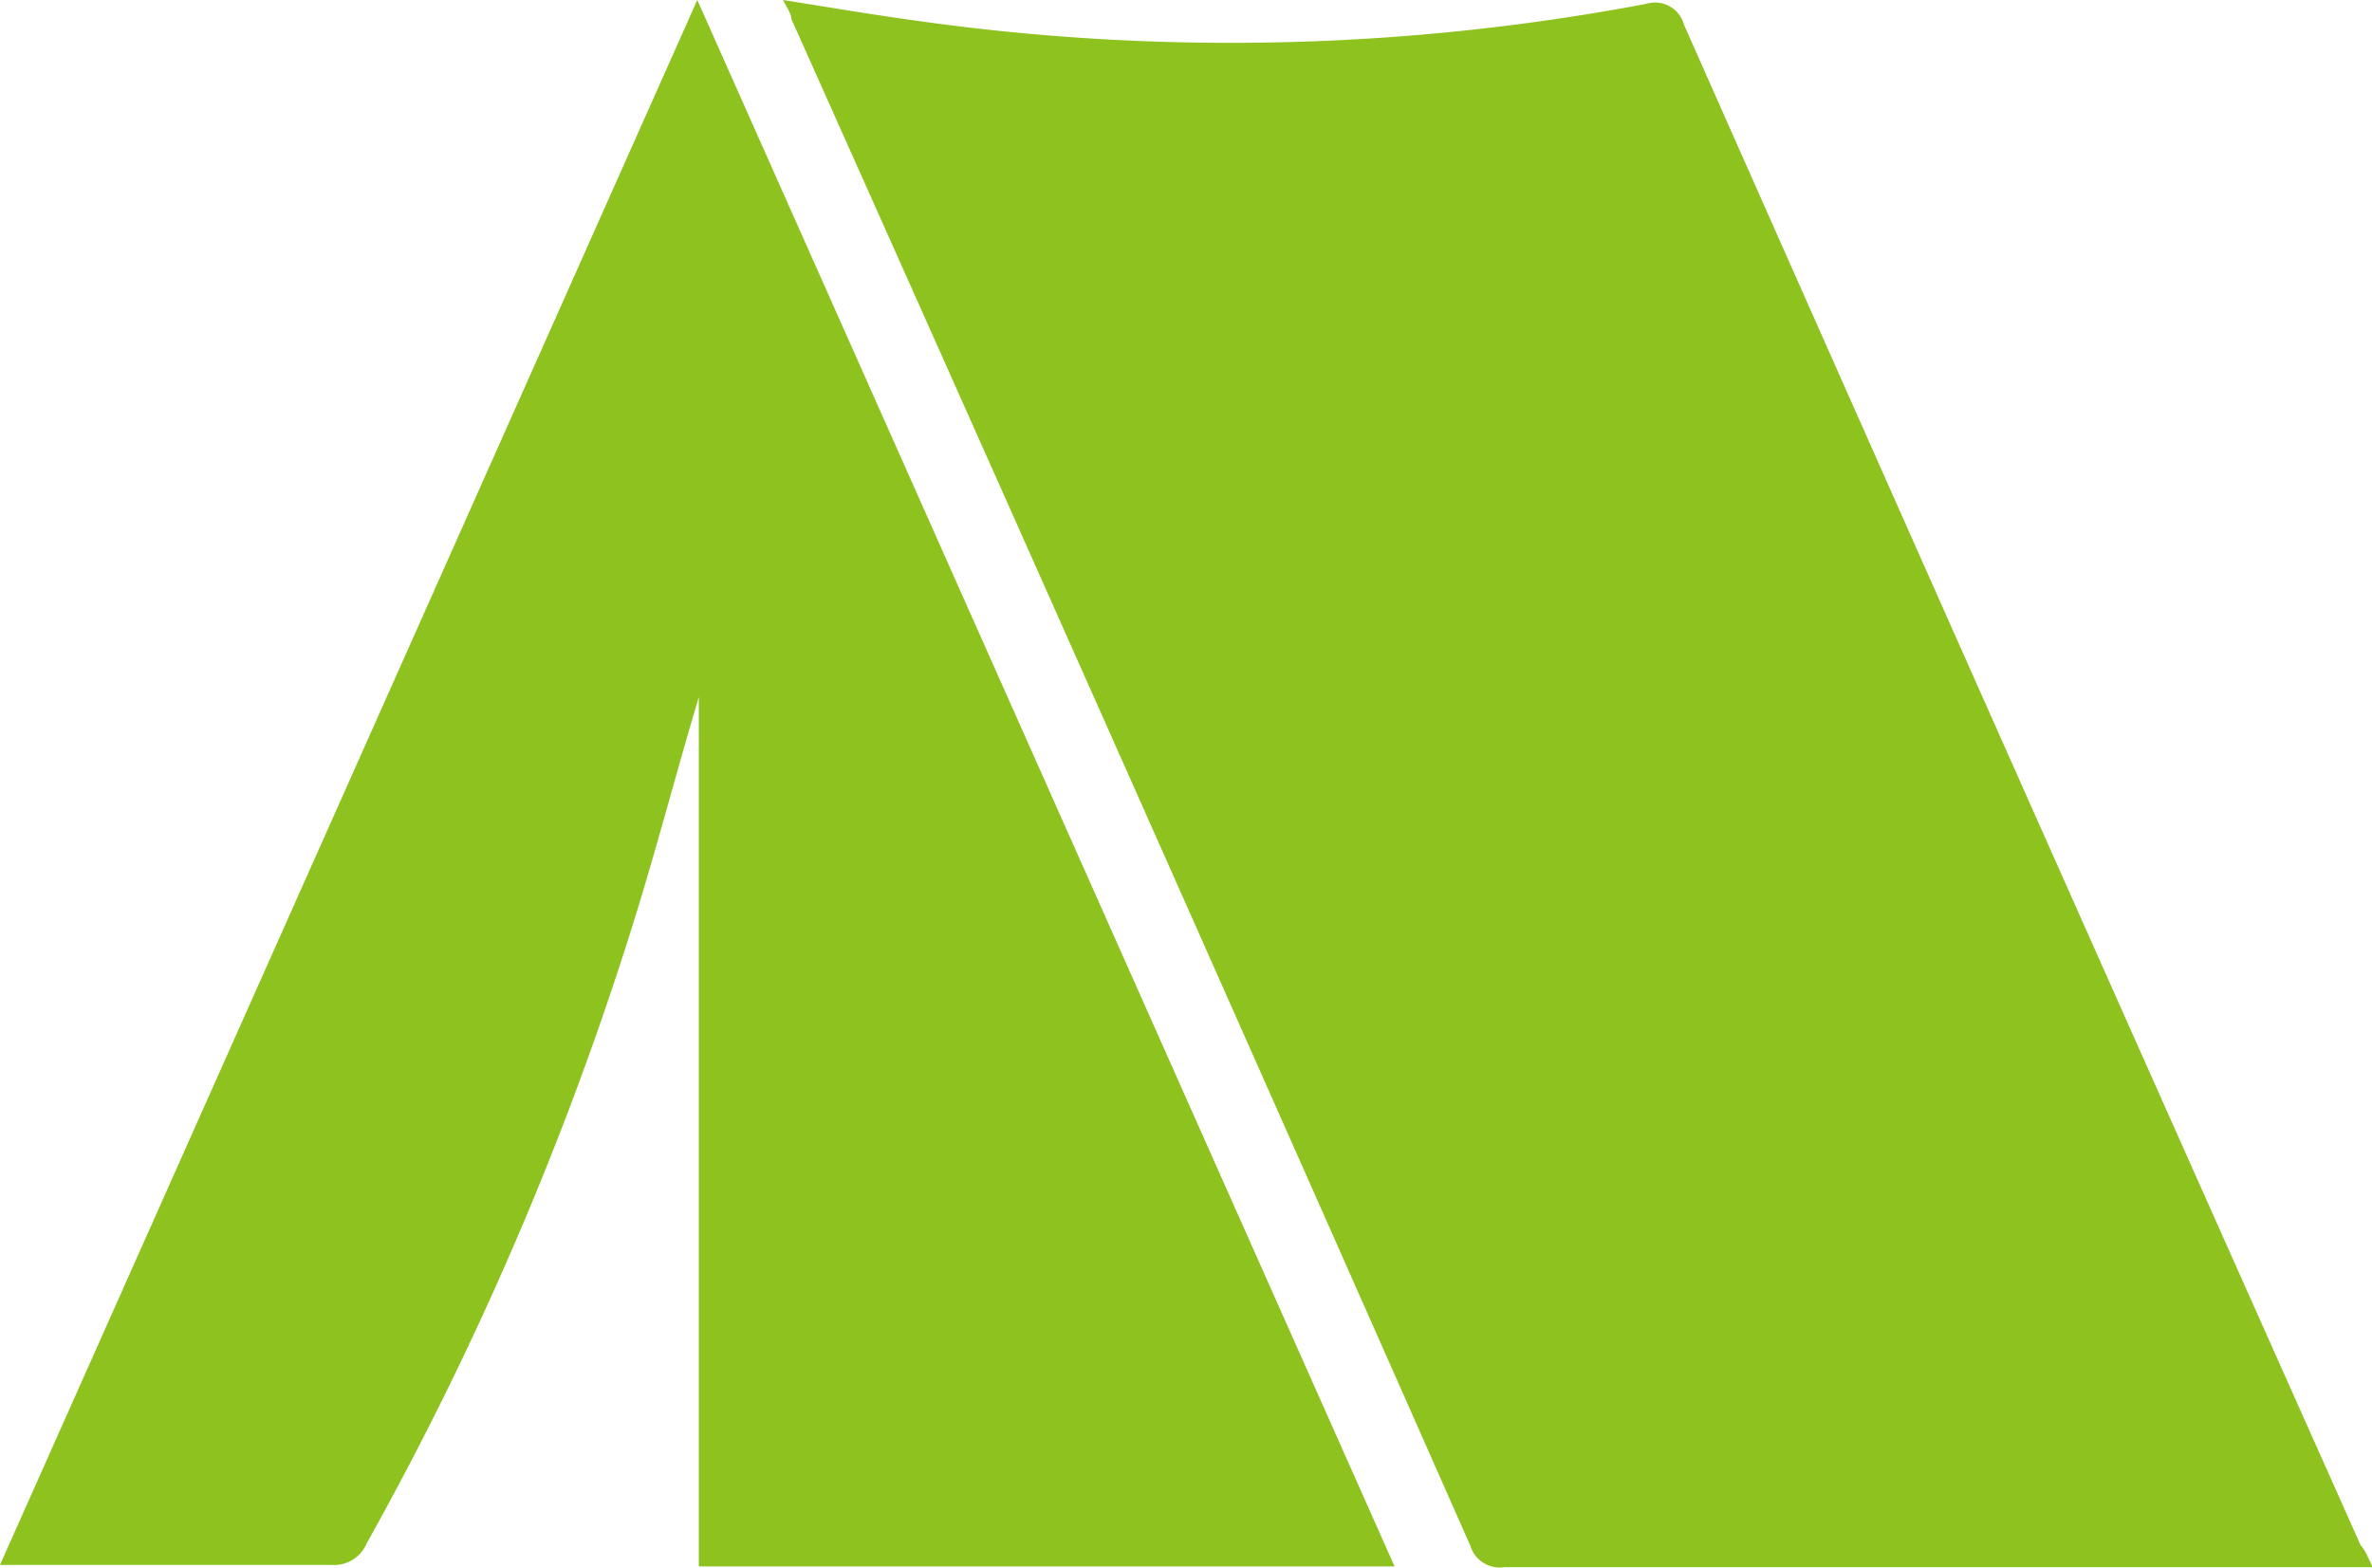
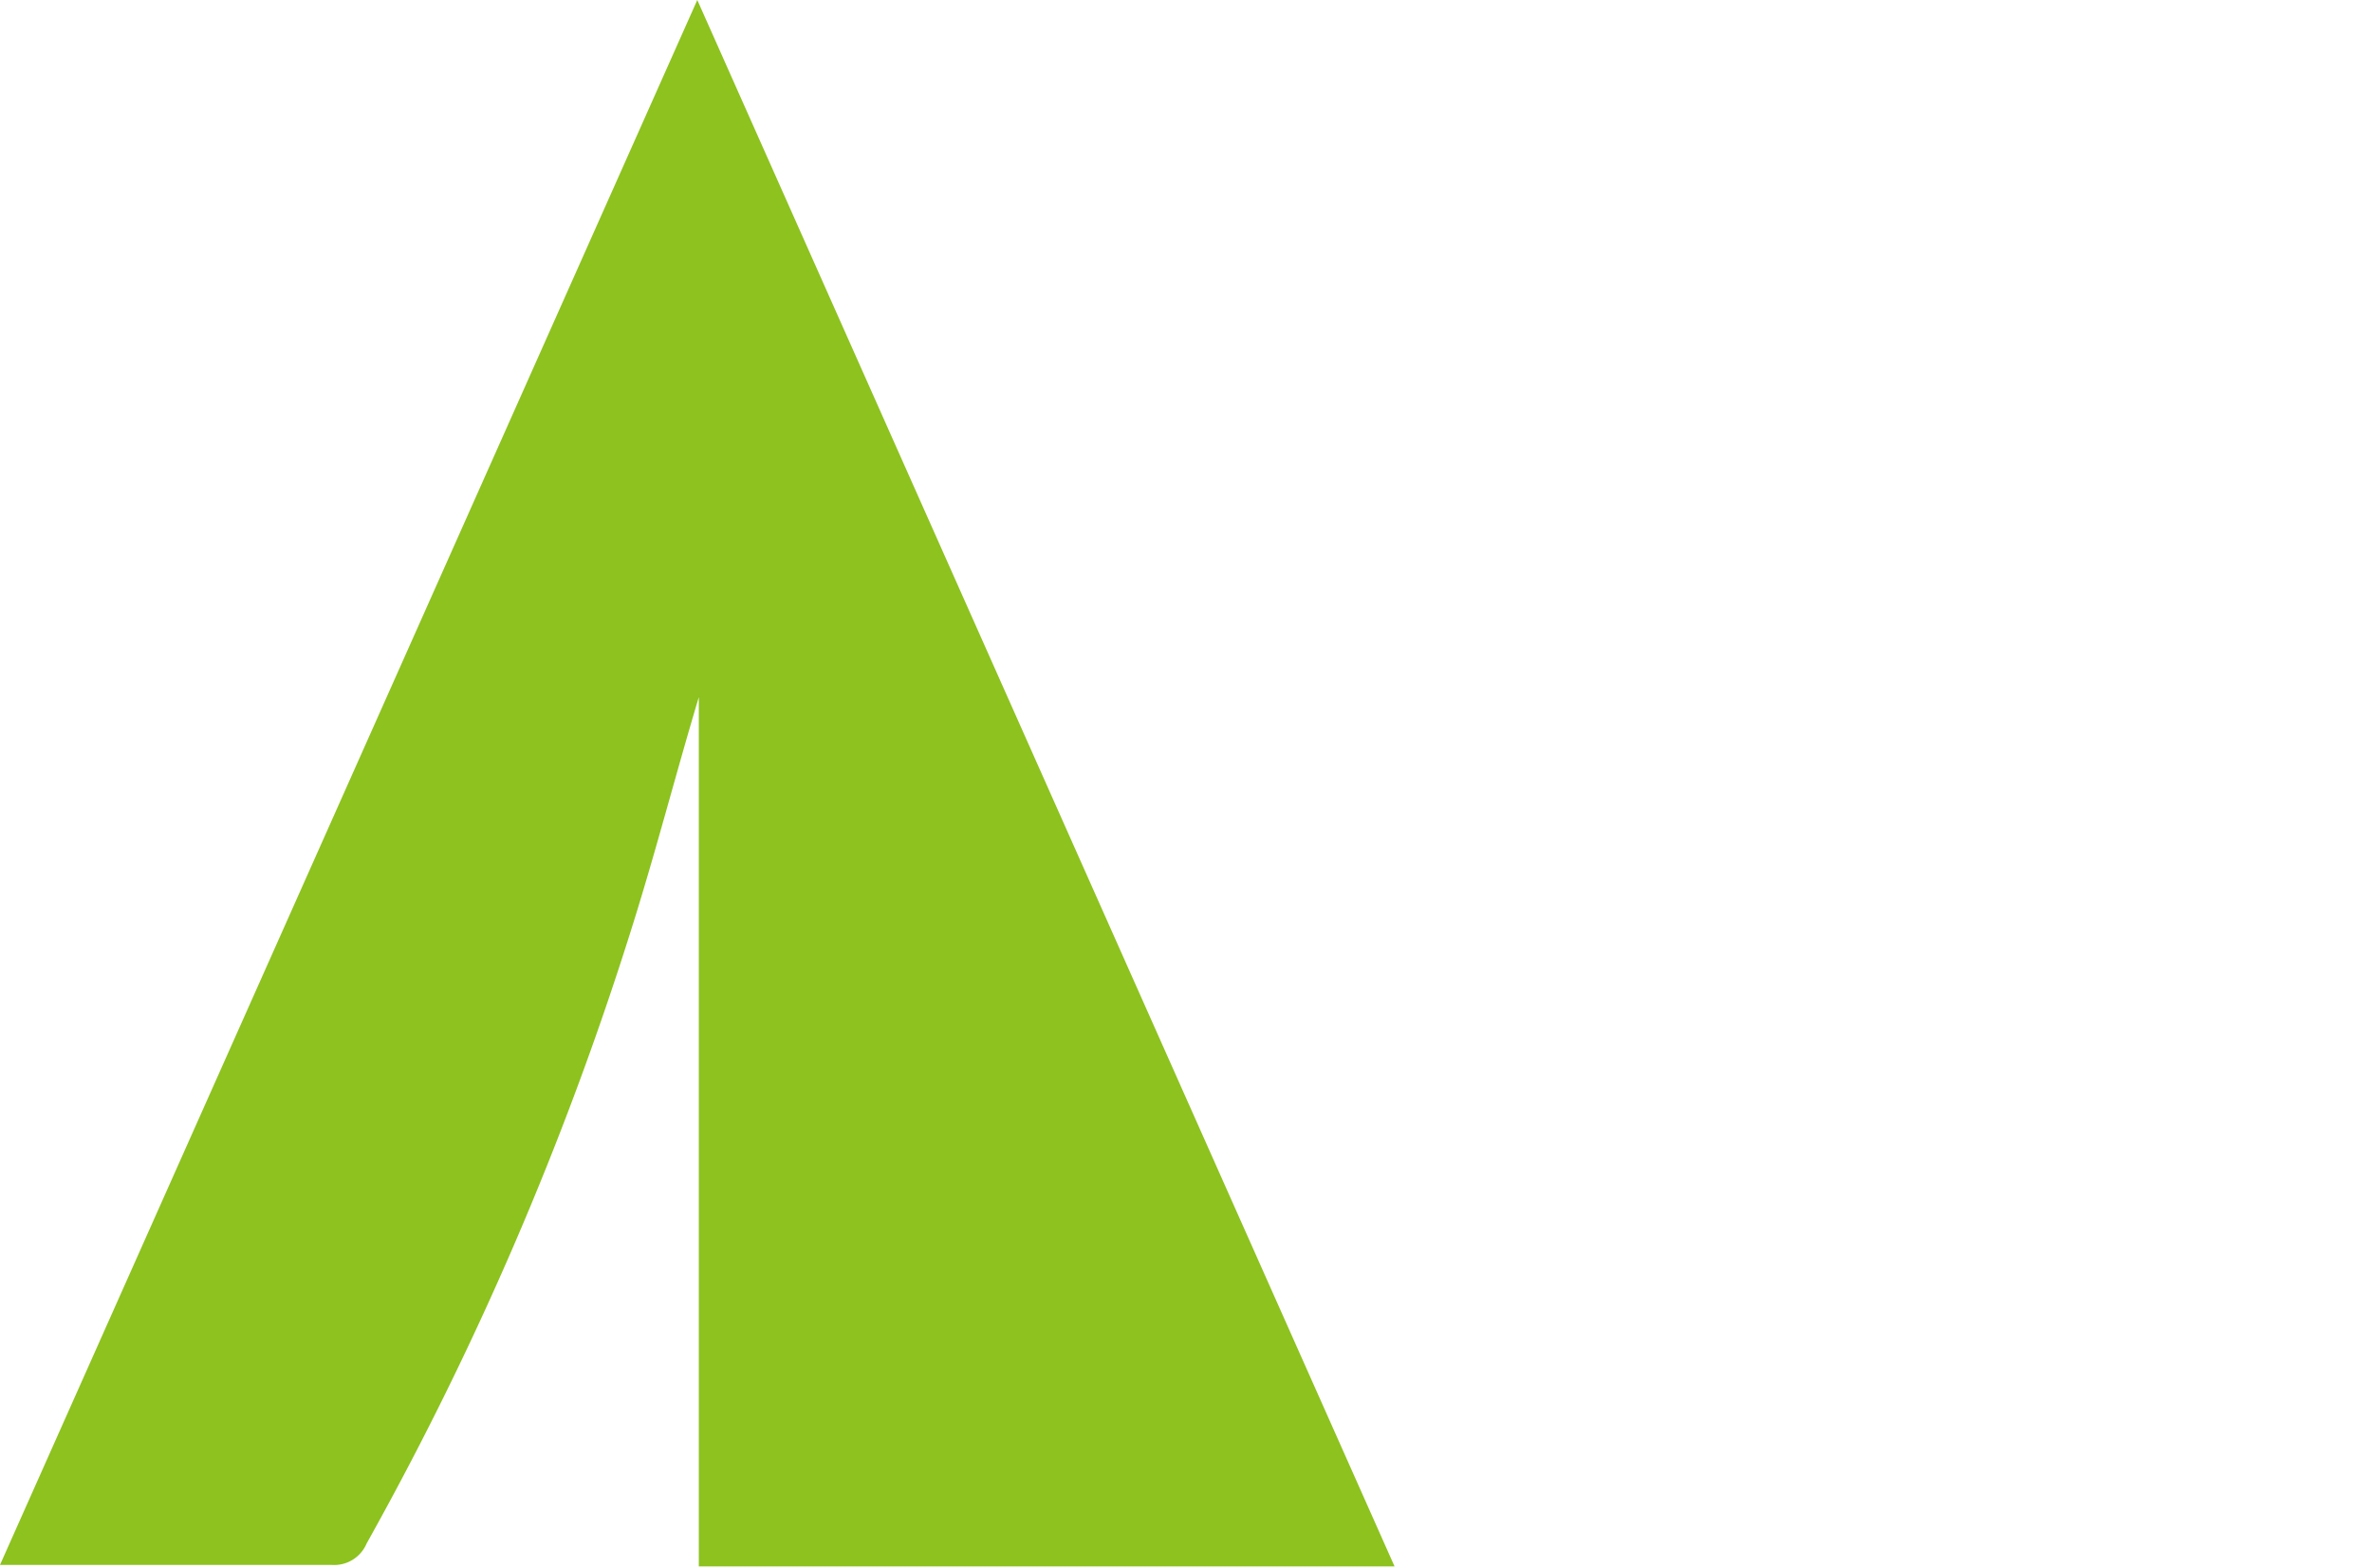
<svg xmlns="http://www.w3.org/2000/svg" viewBox="0 0 30.99 20.49">
  <defs>
    <style>.cls-1{fill:#8dc21f;}</style>
  </defs>
  <g id="レイヤー_2" data-name="レイヤー 2">
    <g id="レイヤー_1-2" data-name="レイヤー 1">
      <g id="fQOwih">
-         <path class="cls-1" d="M31,20.48H19.65a.4.4,0,0,1-.44-.28q-4.42-10-8.87-19.95c0-.07-.06-.15-.11-.25.63.1,1.22.2,1.81.28A29.22,29.22,0,0,0,21.51.05.39.39,0,0,1,22,.32q4.41,9.95,8.84,19.87C30.91,20.27,30.94,20.36,31,20.48Z" />
        <path class="cls-1" d="M18.22,20.47H9.13V9.11h0c-.3,1-.57,2.05-.89,3.06a42.63,42.63,0,0,1-3.45,8,.46.46,0,0,1-.46.28H0L9.11,0Z" />
      </g>
    </g>
  </g>
</svg>